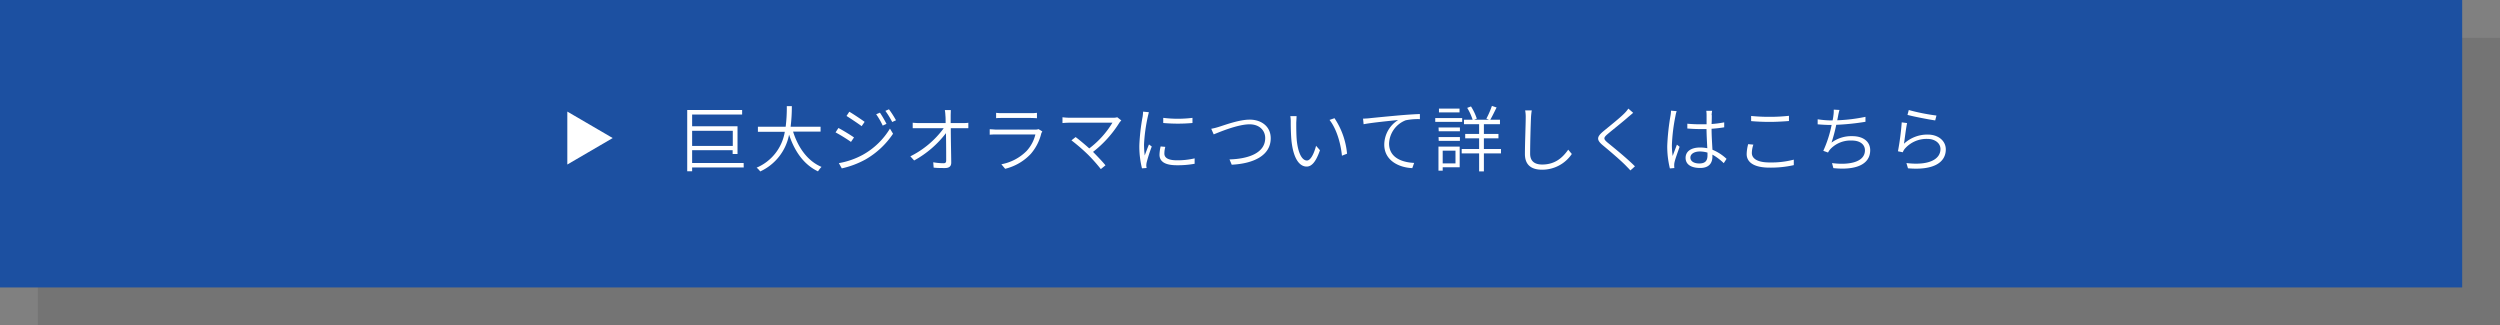
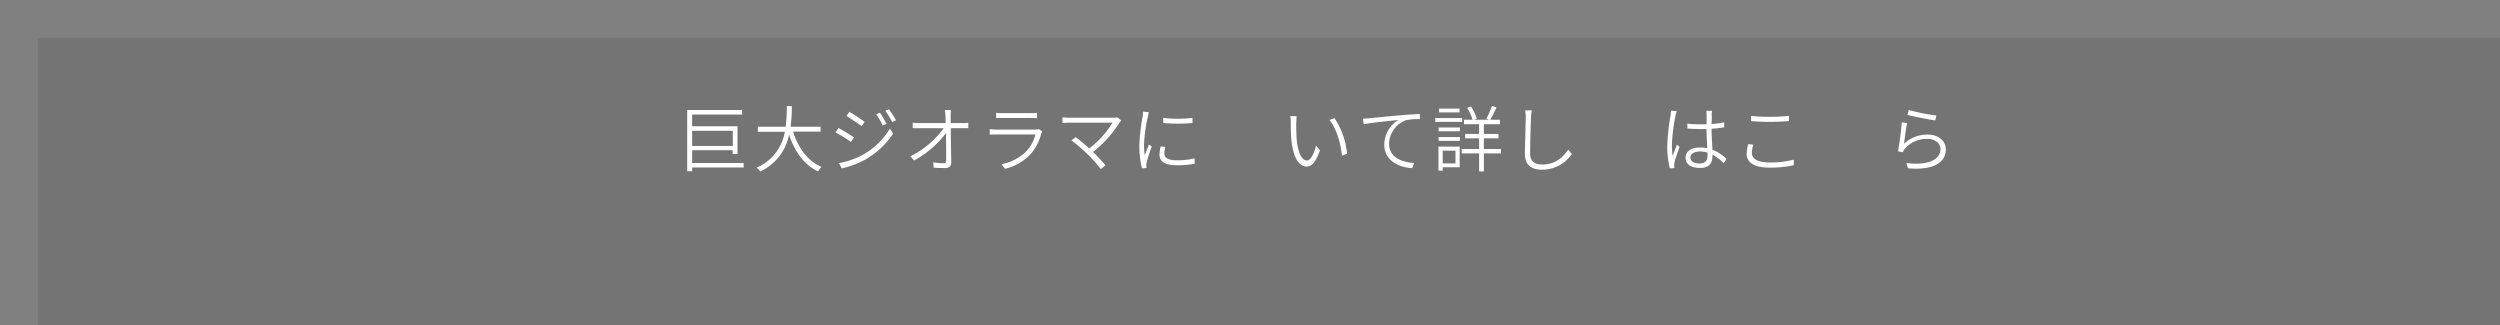
<svg xmlns="http://www.w3.org/2000/svg" viewBox="0 0 661 86">
  <rect x="0" y="0" width="661" height="86" fill="#808080" stroke="none" />
  <defs>
    <style>.cls-1{isolation:isolate;}.cls-2{opacity:0.09;mix-blend-mode:multiply;}.cls-3{fill:#1c50a1;}.cls-4{fill:#fff;}</style>
  </defs>
  <title>Asset 7</title>
  <g class="cls-1">
    <g id="Layer_2" data-name="Layer 2">
      <g id="コース内容">
        <g class="cls-2">
          <rect x="10" y="10" width="651" height="76" />
        </g>
-         <rect class="cls-3" width="651" height="76" />
-         <polygon class="cls-4" points="150 29.5 162 36.5 150 43.5 150 29.5" />
        <path class="cls-4" d="M196.64,44.28H183v1h-1.3V29.09h14.52v1.19H183v3.1h12v7.33h-1.29v-1H183v3.38h13.62ZM183,34.58v4h10.75v-4Z" />
        <path class="cls-4" d="M209.69,34.8c1.35,4.28,3.86,7.79,7.52,9.33a6.82,6.82,0,0,0-.93,1.18c-3.7-1.75-6.19-5.26-7.65-9.71A13.5,13.5,0,0,1,201,45.33a5.22,5.22,0,0,0-.95-1,12.49,12.49,0,0,0,7.45-9.48h-7.11V33.51h7.34a39.79,39.79,0,0,0,.3-5.45h1.33a43.08,43.08,0,0,1-.32,5.45h7.92V34.8Z" />
        <path class="cls-4" d="M225.8,36.34,225,37.52A44.4,44.4,0,0,0,220.92,35l.76-1.16C222.76,34.39,225,35.77,225.8,36.34Zm2.34,4.58A19.34,19.34,0,0,0,235.3,34l.82,1.36a21.84,21.84,0,0,1-7.26,6.79,23.62,23.62,0,0,1-6.29,2.37l-.78-1.39A20.5,20.5,0,0,0,228.14,40.92Zm.47-8.7-.79,1.14c-.9-.68-3-2.07-4-2.7l.74-1.12C225.61,30.15,227.82,31.63,228.61,32.22Zm5.78.53-1,.46a19.21,19.21,0,0,0-1.73-3l1-.42A31.71,31.71,0,0,1,234.39,32.75Zm2.51-.95-1,.46a22.36,22.36,0,0,0-1.81-2.95l.95-.41A25,25,0,0,1,236.9,31.8Z" />
        <path class="cls-4" d="M251.36,30.62c0,.42,0,1.11,0,1.92h3.11c.48,0,1.18,0,1.56-.09v1.44c-.44,0-1.06,0-1.52,0h-3.12c0,2.86.1,6.74.12,9.1,0,1-.57,1.44-1.65,1.44s-2.09,0-3-.11l-.11-1.41a16.26,16.26,0,0,0,2.72.25c.55,0,.7-.25.7-.76,0-1.58,0-4.56-.06-7.2a26.6,26.6,0,0,1-8.41,7.23l-1-1.1a24.45,24.45,0,0,0,8.83-7.44h-6.48c-.64,0-1.14,0-1.73,0V32.45a16.28,16.28,0,0,0,1.7.09h7c0-.81,0-1.5-.05-1.92a12.18,12.18,0,0,0-.15-1.52h1.57C251.4,29.6,251.36,30.11,251.36,30.62Z" />
        <path class="cls-4" d="M275.32,35.26a12.86,12.86,0,0,1-2.78,5.43,13.71,13.71,0,0,1-6.78,3.94l-1-1.2a12.68,12.68,0,0,0,6.68-3.52,9.83,9.83,0,0,0,2.32-4.36H263.48c-.46,0-1.14,0-1.8.07V34.18c.66,0,1.29.09,1.8.09h10.11a2.75,2.75,0,0,0,1-.13l1,.61A4.9,4.9,0,0,0,275.32,35.26ZM265,29.92h7.52a11.54,11.54,0,0,0,1.65-.09v1.42c-.43,0-1-.06-1.69-.06H265c-.55,0-1.14,0-1.63.06V29.83A11.77,11.77,0,0,0,265,29.92Z" />
        <path class="cls-4" d="M296,32.39a29.7,29.7,0,0,1-7,7.77c1.14,1.16,2.53,2.6,3.29,3.55l-1.23,1a42.83,42.83,0,0,0-3.4-3.83,48.7,48.7,0,0,0-4.37-3.77l1.1-.87c.68.49,2.3,1.82,3.61,3a24.19,24.19,0,0,0,6.13-6.8H282.8c-.74,0-1.52.06-1.88.1V31a14.86,14.86,0,0,0,1.88.13h11.48A3.64,3.64,0,0,0,295.4,31l1.08.85A4.57,4.57,0,0,0,296,32.39Z" />
        <path class="cls-4" d="M303.48,30.85a43.86,43.86,0,0,0-1,7.35,23.82,23.82,0,0,0,.19,2.91c.32-.89.79-2.13,1.12-2.92l.74.55a38,38,0,0,0-1.35,4.2,4.35,4.35,0,0,0-.1.83c0,.21.06.46.08.65l-1.22.09a24.05,24.05,0,0,1-.7-6.1,53.46,53.46,0,0,1,.88-7.63,11.1,11.1,0,0,0,.11-1.26l1.52.14C303.7,30,303.55,30.51,303.48,30.85Zm4.38,9.75c0,.87.59,1.78,3.31,1.78a19.66,19.66,0,0,0,4.69-.51l0,1.43a24.53,24.53,0,0,1-4.71.39c-3.17,0-4.58-1-4.58-2.79a10.85,10.85,0,0,1,.3-2.18l1.24.11A6.81,6.81,0,0,0,307.86,40.6Zm7.43-9.44v1.36a43.39,43.39,0,0,1-7.73,0l0-1.36A31.39,31.39,0,0,0,315.29,31.16Z" />
-         <path class="cls-4" d="M322.3,33.53c1.64-.51,5.36-1.9,8.12-1.9,3.09,0,5.56,1.81,5.56,4.92,0,4.6-4.59,6.71-10.31,7l-.59-1.4c4.94-.14,9.44-1.66,9.44-5.65,0-2-1.52-3.63-4.12-3.63-3.19,0-8.1,2.11-9.5,2.66l-.65-1.48A16,16,0,0,0,322.3,33.53Z" />
        <path class="cls-4" d="M342.73,32.47c0,1.18,0,3,.13,4.58.33,3.24,1.31,5.39,2.7,5.39,1,0,1.9-1.92,2.41-3.89L349,39.72c-1.12,3.22-2.26,4.32-3.52,4.32-1.75,0-3.44-1.79-4-6.67-.17-1.64-.21-3.95-.21-5a8.43,8.43,0,0,0-.11-1.66l1.65,0C342.81,31.12,342.75,32,342.73,32.47Zm13.43,8.17-1.35.53c-.34-3.48-1.52-7.26-3.29-9.46l1.32-.46A20.15,20.15,0,0,1,356.16,40.64Z" />
        <path class="cls-4" d="M362,31.27c1.18-.13,4.85-.49,8.34-.8,2.09-.17,3.82-.28,5.08-.32V31.5a16.16,16.16,0,0,0-3.74.3,6.87,6.87,0,0,0-4.41,6.14c0,3.82,3.56,5,6.63,5.13l-.49,1.38C370,44.32,366,42.52,366,38.24a7.75,7.75,0,0,1,3.68-6.51c-2.09.22-7.1.7-9.14,1.12l-.15-1.48C361.08,31.35,361.65,31.31,362,31.27Z" />
        <path class="cls-4" d="M386.6,32.22h-7.12v-1h7.12Zm-.66,12h-4.49v.91h-1.12V38.77h5.61Zm-5.59-10.51H386v1h-5.6Zm0,2.53H386v1h-5.6Zm5.55-6.52h-5.44v-1h5.44Zm-4.45,10.11V43.2h3.38V39.84Zm15.41.72h-4.52v4.77h-1.26V40.56h-4.61V39.4h4.61V36.57H387.4V35.41h3.68V32.83h-4V31.65h2.28a14.63,14.63,0,0,0-1.43-3.13l1-.38a14.63,14.63,0,0,1,1.54,3.23l-.69.28h3.9l-.69-.27A22.18,22.18,0,0,0,394.46,28l1.24.42c-.55,1.08-1.16,2.38-1.67,3.23h2.56v1.18h-4.25v2.58h3.85v1.16h-3.85V39.4h4.52Z" />
        <path class="cls-4" d="M404.8,31c-.09,2.16-.23,6.7-.23,9.63,0,2.11,1.33,2.87,3.2,2.87,3.55,0,5.51-2,6.87-3.93l.95,1.14a9.43,9.43,0,0,1-7.86,4.16c-2.66,0-4.54-1.09-4.54-4.16,0-2.87.21-7.64.21-9.71a9,9,0,0,0-.15-1.81H405A16.25,16.25,0,0,0,404.8,31Z" />
-         <path class="cls-4" d="M430.58,30.87c-1.31,1.18-4.08,3.36-5.5,4.56-1.16,1-1.2,1.31.07,2.36,1.77,1.44,5.09,4.14,7.13,6.19l-1.2,1.08c-.38-.41-.8-.85-1.25-1.31-1.37-1.4-4.28-3.87-6.05-5.34s-1.55-2.26.12-3.68c1.44-1.2,4.37-3.5,5.64-4.81a8.31,8.31,0,0,0,1-1.21l1.27,1.12C431.46,30.13,430.89,30.62,430.58,30.87Z" />
        <path class="cls-4" d="M443,30.62a47.65,47.65,0,0,0-.95,7.72,18.86,18.86,0,0,0,.21,2.9c.31-.89.8-2.14,1.12-3l.71.57c-.44,1.27-1.16,3.21-1.35,4.12a3.28,3.28,0,0,0-.08.86c0,.19,0,.45.06.64l-1.2.1a24.15,24.15,0,0,1-.7-6,60.88,60.88,0,0,1,.87-8,7.33,7.33,0,0,0,.12-1.27l1.5.13A7.41,7.41,0,0,0,443,30.62Zm9.6-.18c0,.53,0,1.46-.06,2.35a27,27,0,0,0,3.34-.44v1.31a31.24,31.24,0,0,1-3.34.38c0,1.92.15,3.9.23,5.55A12.23,12.23,0,0,1,456.5,42l-.74,1.14a14.57,14.57,0,0,0-3-2.26v.53c0,1.47-.69,3-3.21,3s-3.88-1-3.88-2.67S447.06,39,449.53,39a10.23,10.23,0,0,1,1.88.19c-.08-1.52-.19-3.47-.21-5.07-.63,0-1.27,0-1.92,0-1.08,0-2-.06-3.15-.14l0-1.27c1.08.1,2.09.15,3.21.15.63,0,1.25,0,1.88,0v-2.4a7.45,7.45,0,0,0-.08-1.16h1.54A11.07,11.07,0,0,0,452.55,30.44ZM449.3,43.22c1.67,0,2.16-.84,2.16-2.13,0-.21,0-.45,0-.74a7.19,7.19,0,0,0-2-.3c-1.48,0-2.52.64-2.52,1.61S447.87,43.22,449.3,43.22Z" />
        <path class="cls-4" d="M463.19,40.45c0,1.5,1.54,2.5,4.62,2.5a23.22,23.22,0,0,0,6.47-.74l0,1.45a27.43,27.43,0,0,1-6.46.66c-3.76,0-6-1.23-6-3.59a10.83,10.83,0,0,1,.4-2.62l1.37.13A7,7,0,0,0,463.19,40.45ZM468,30.89a46.22,46.22,0,0,0,5-.27V32c-1.29.1-3.31.23-5,.23-1.9,0-3.52-.08-5-.21V30.66A47.68,47.68,0,0,0,468,30.89Z" />
-         <path class="cls-4" d="M486,30.61l-.23,1.19a43.3,43.3,0,0,0,7.46-.91l0,1.31a63.77,63.77,0,0,1-7.73.8,39.55,39.55,0,0,1-1.25,4.71A8.79,8.79,0,0,1,489.75,36c3,0,4.73,1.52,4.73,3.71,0,3.91-4.05,5.35-9.74,4.74l-.35-1.33c4.43.59,8.7-.2,8.7-3.38,0-1.46-1.19-2.58-3.47-2.58a7.31,7.31,0,0,0-5.68,2.28,4.67,4.67,0,0,0-.61.89l-1.25-.45a31.07,31.07,0,0,0,2.2-6.84h-.15c-1.26,0-2.45-.08-3.54-.17V31.54a25.4,25.4,0,0,0,3.53.3h.42a12.49,12.49,0,0,0,.22-1.33,8,8,0,0,0,.08-1.52l1.52.08A14.55,14.55,0,0,0,486,30.61Z" />
        <path class="cls-4" d="M503.41,38a9.08,9.08,0,0,1,6.29-2.42c2.83,0,4.77,1.69,4.77,3.92,0,3.36-3.06,5.6-10,5l-.41-1.39c6.06.73,9-1.06,9-3.7,0-1.56-1.46-2.68-3.43-2.68a7.6,7.6,0,0,0-6,2.6,3.31,3.31,0,0,0-.53.93L501.82,40a69.74,69.74,0,0,0,1-7.65l1.42.19C503.94,33.82,503.62,36.72,503.41,38ZM512,30.55l-.33,1.29c-1.78-.25-5.88-1.06-7.33-1.46l.34-1.29A53.57,53.57,0,0,0,512,30.55Z" />
      </g>
    </g>
  </g>
</svg>